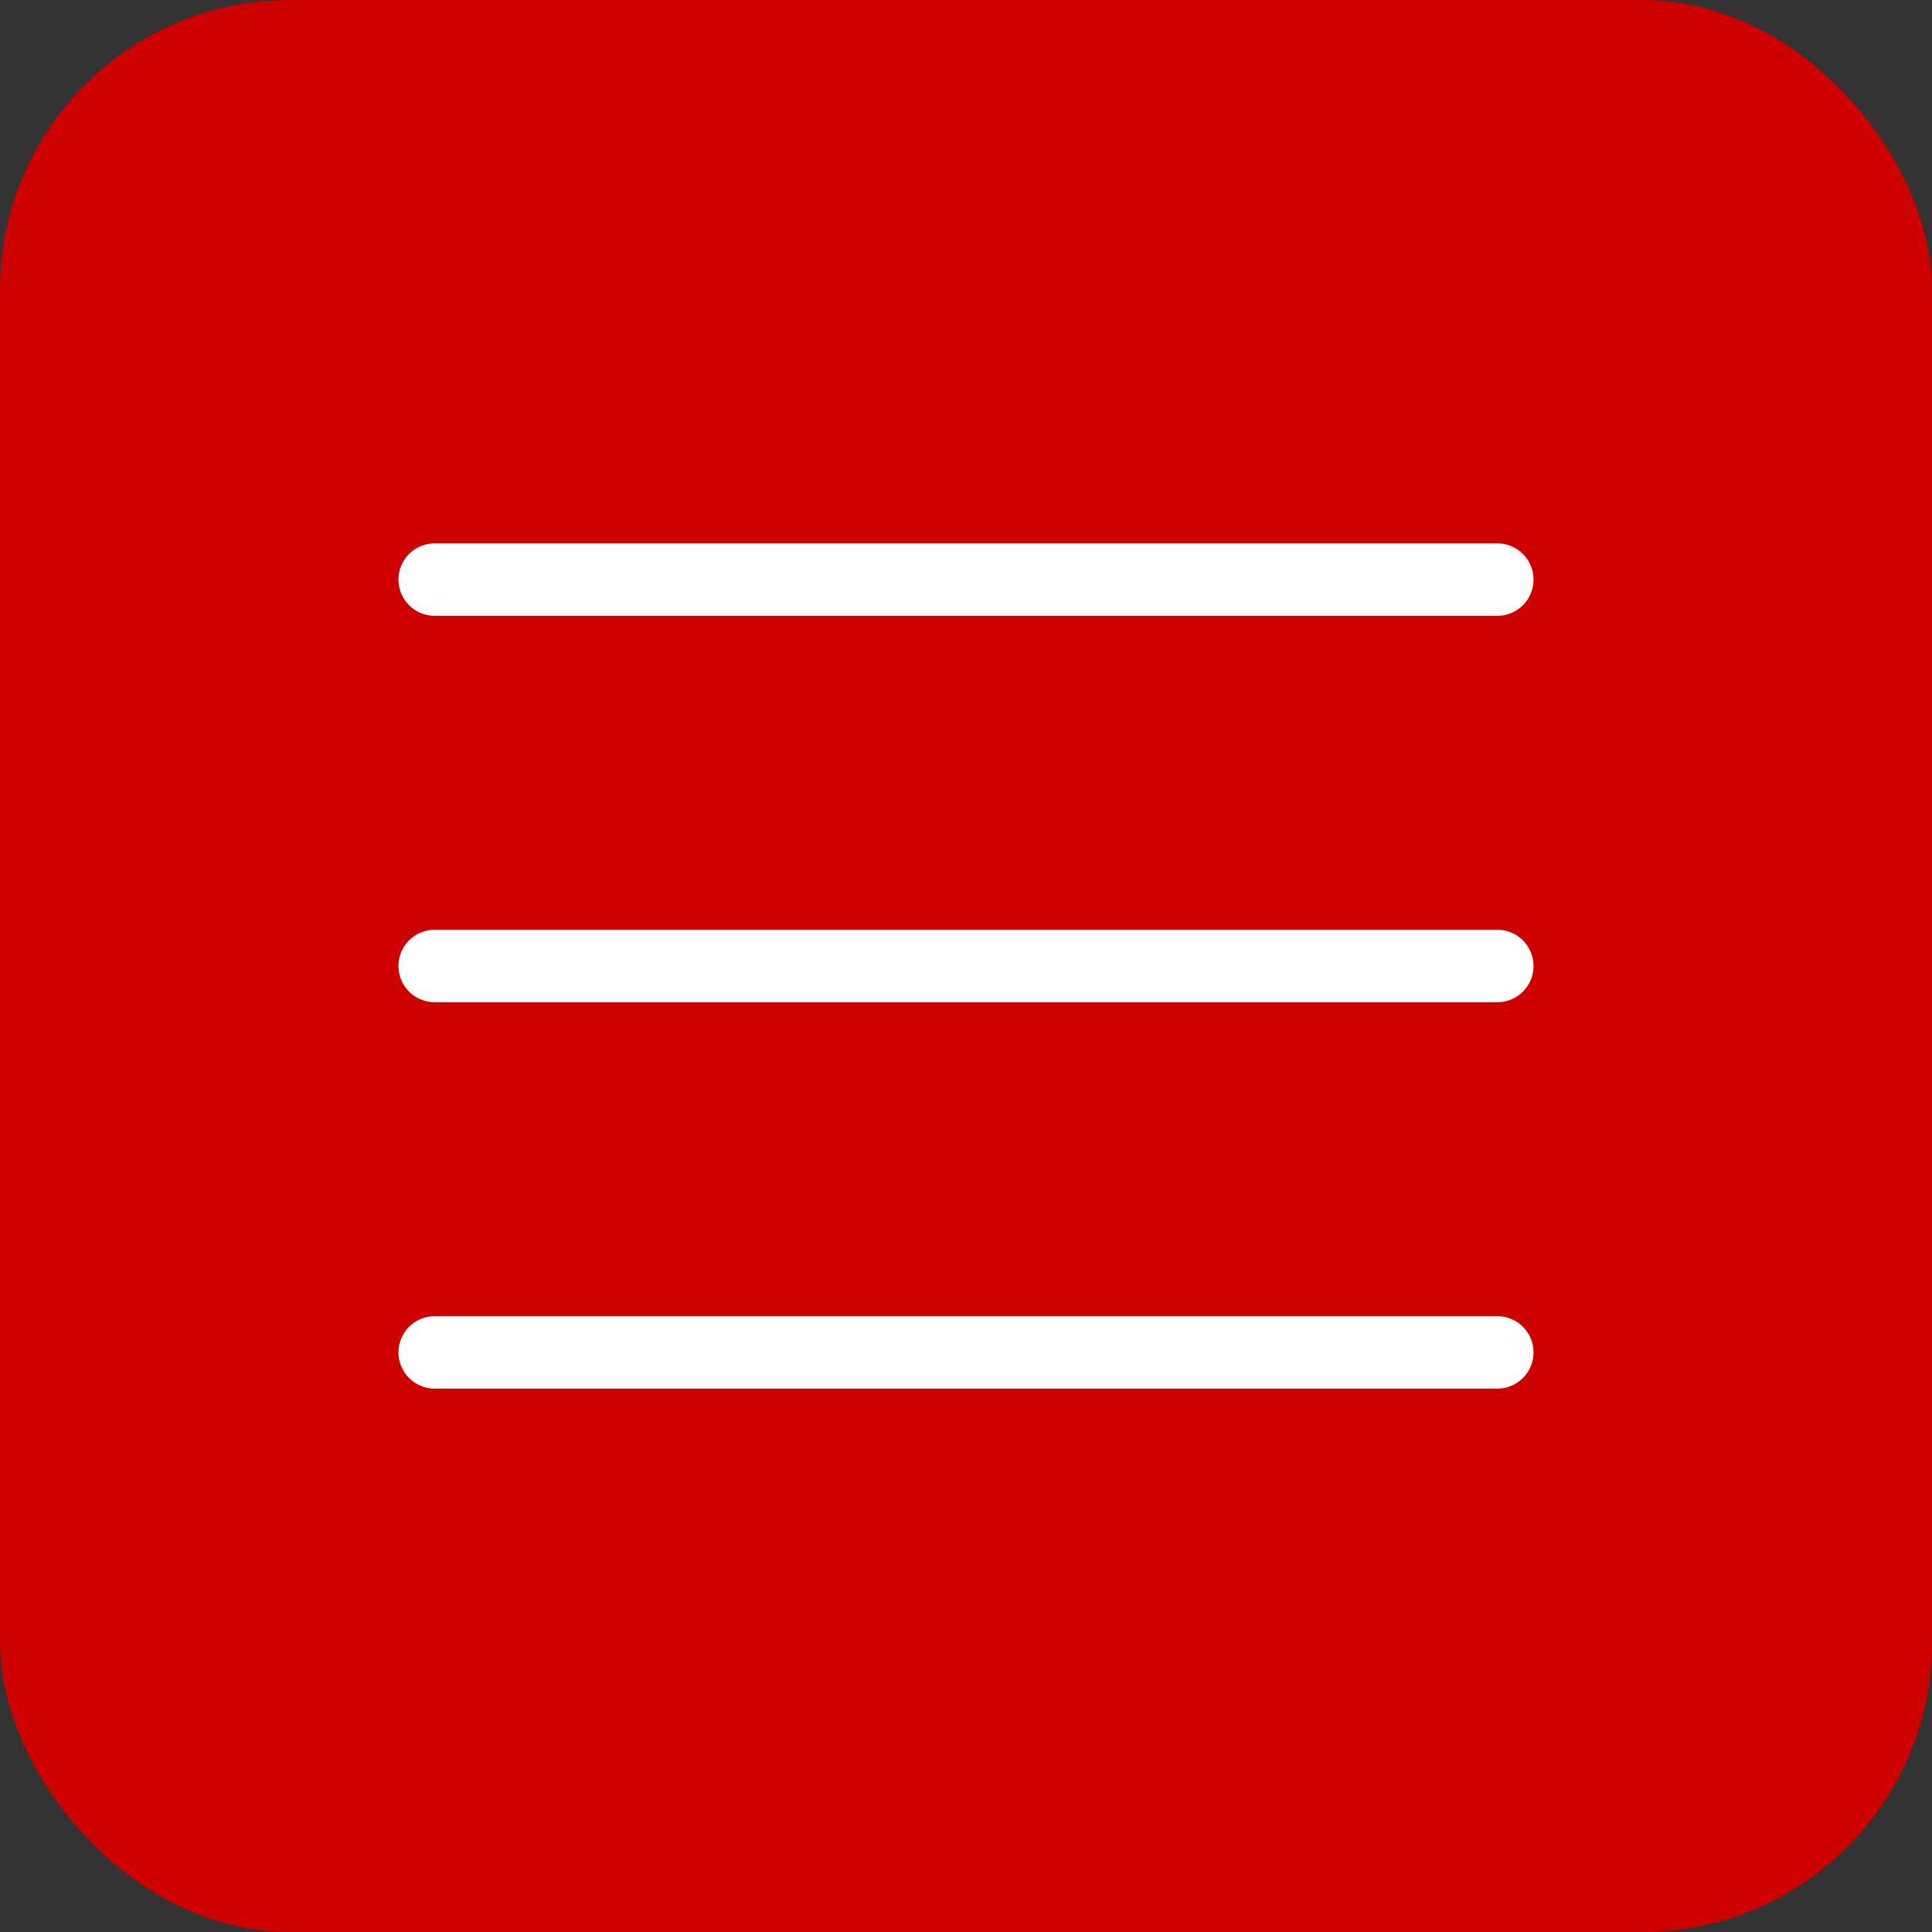
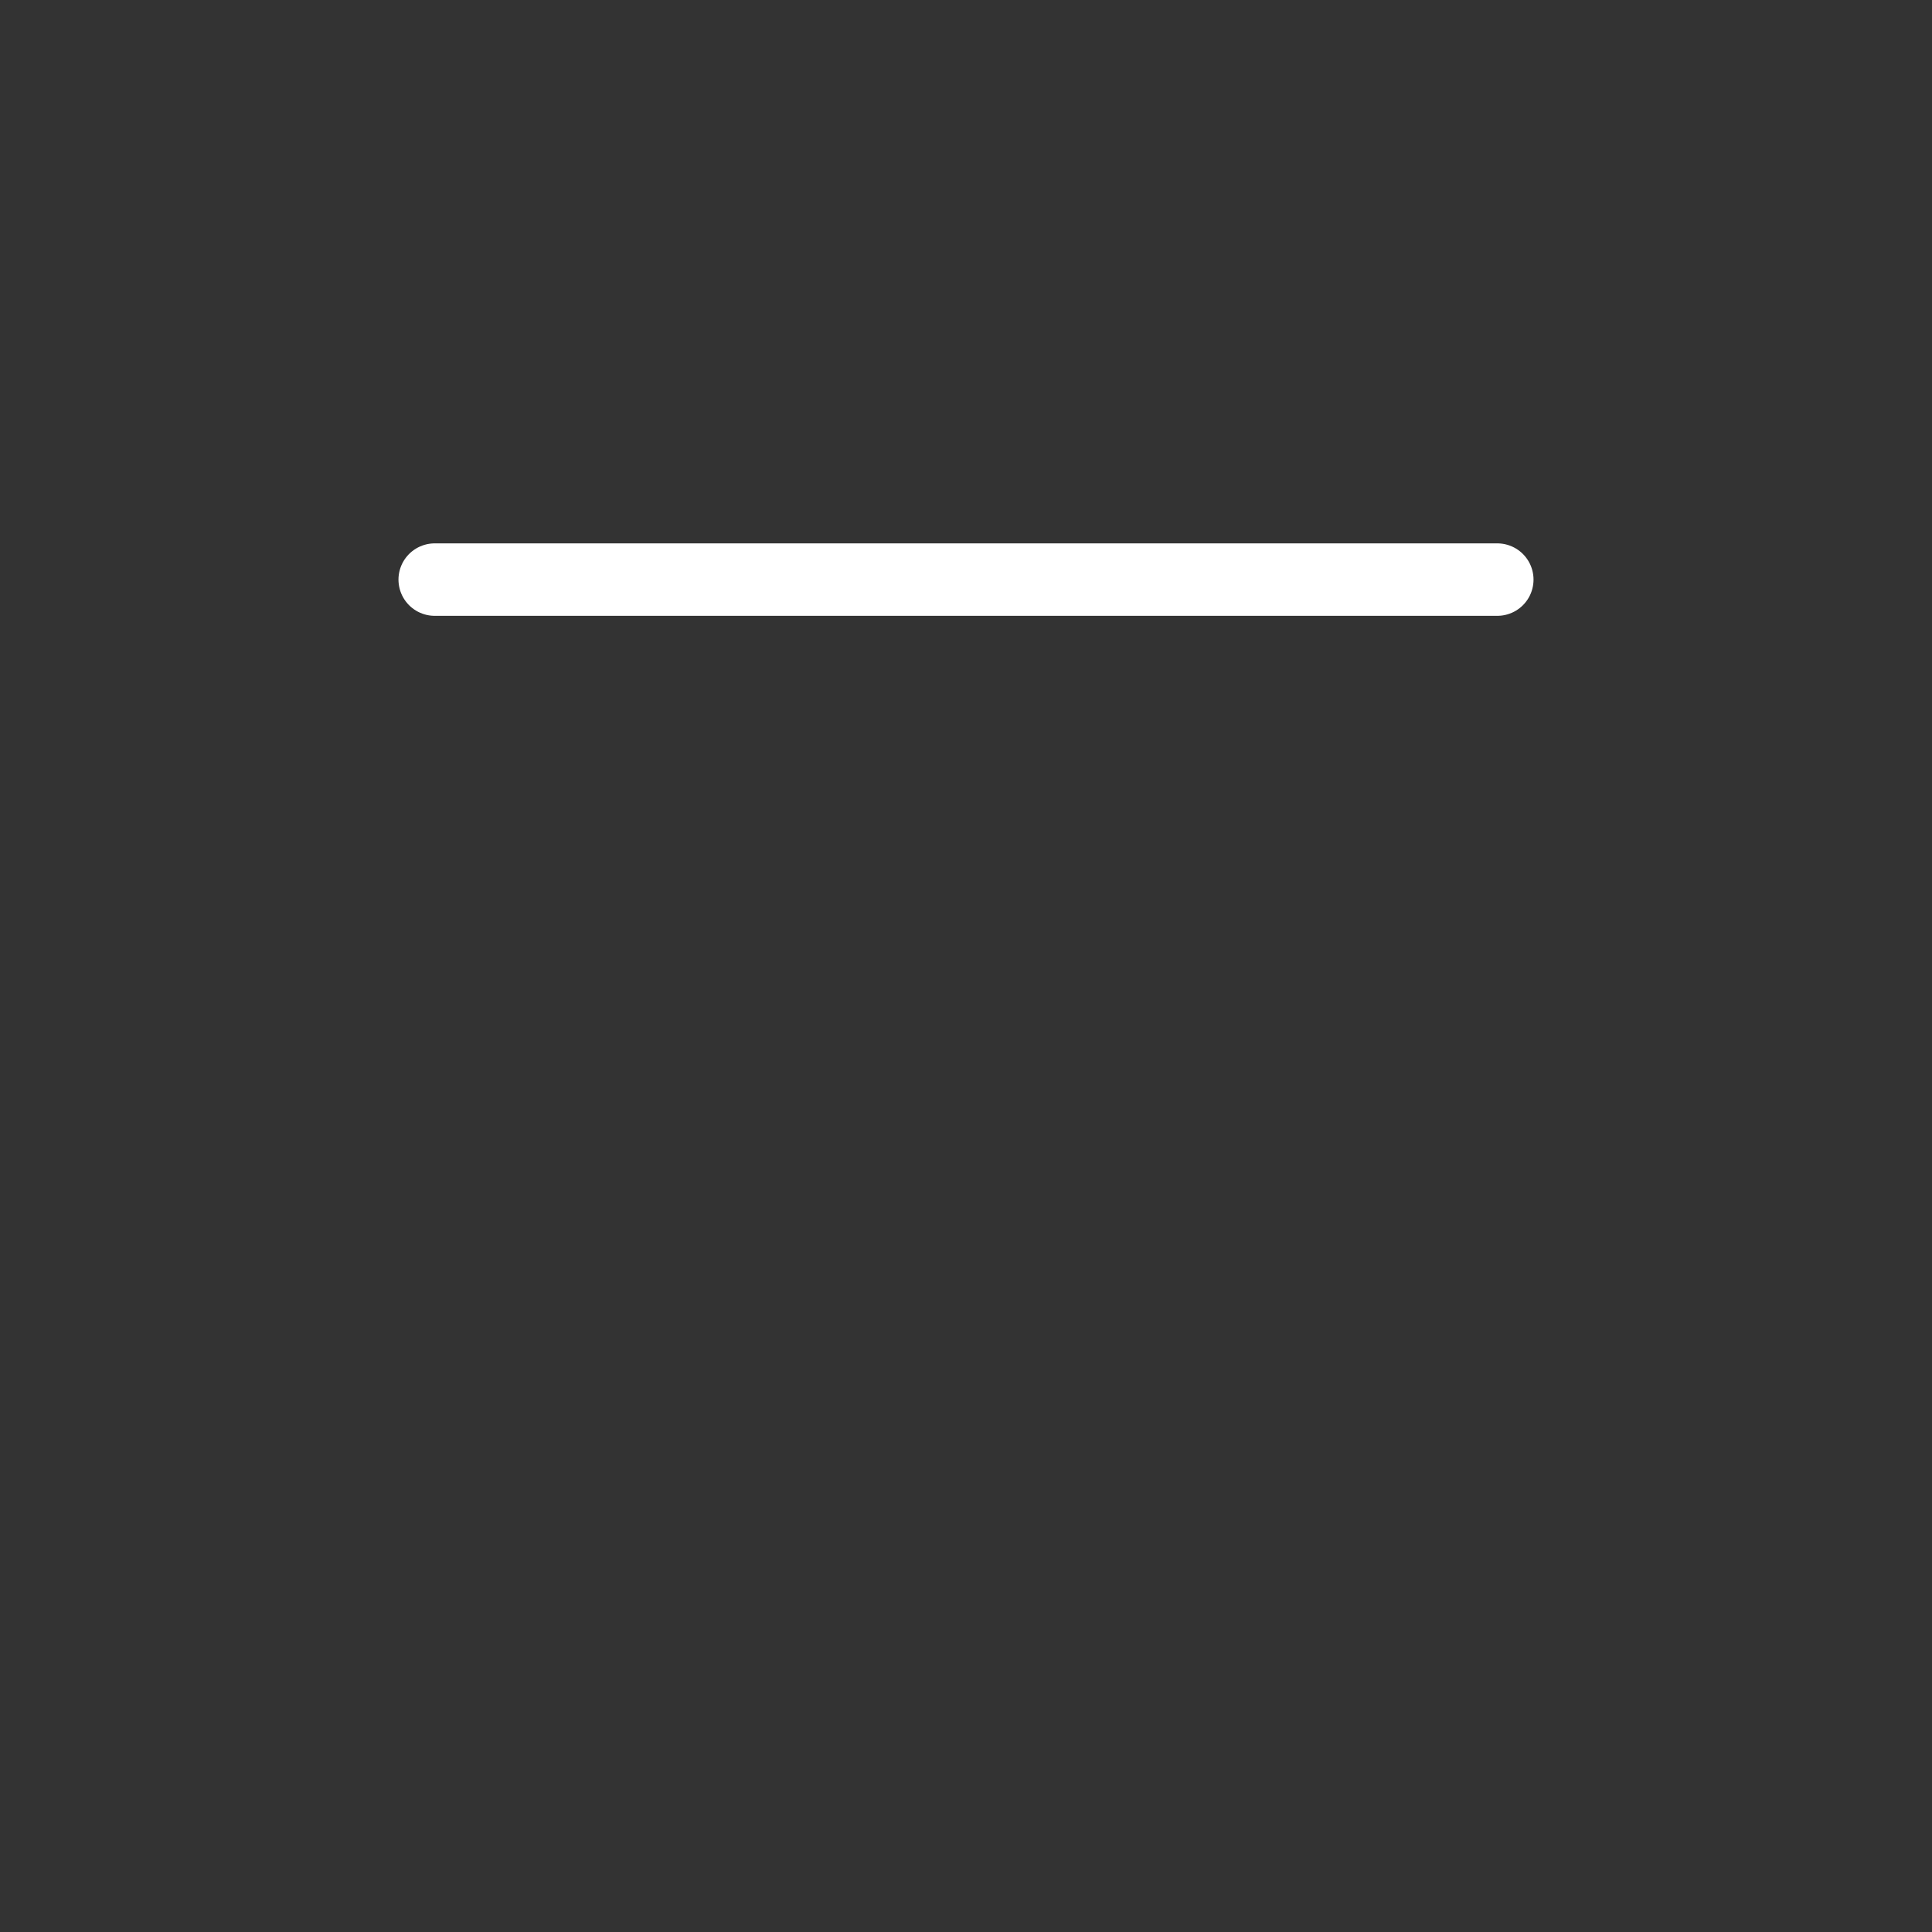
<svg xmlns="http://www.w3.org/2000/svg" width="34" height="34" viewBox="0 0 34 34" fill="none">
  <rect x="0" y="0" width="34" height="34" fill="#333333" stroke="none" />
-   <rect width="34" height="34" rx="5.1" fill="#CF0000" />
  <path d="M7.65 10.2H26.35" stroke="white" stroke-width="1.275" stroke-linecap="round" />
-   <path d="M7.65 17H26.35" stroke="white" stroke-width="1.275" stroke-linecap="round" />
-   <path d="M7.65 23.8H26.35" stroke="white" stroke-width="1.275" stroke-linecap="round" />
</svg>